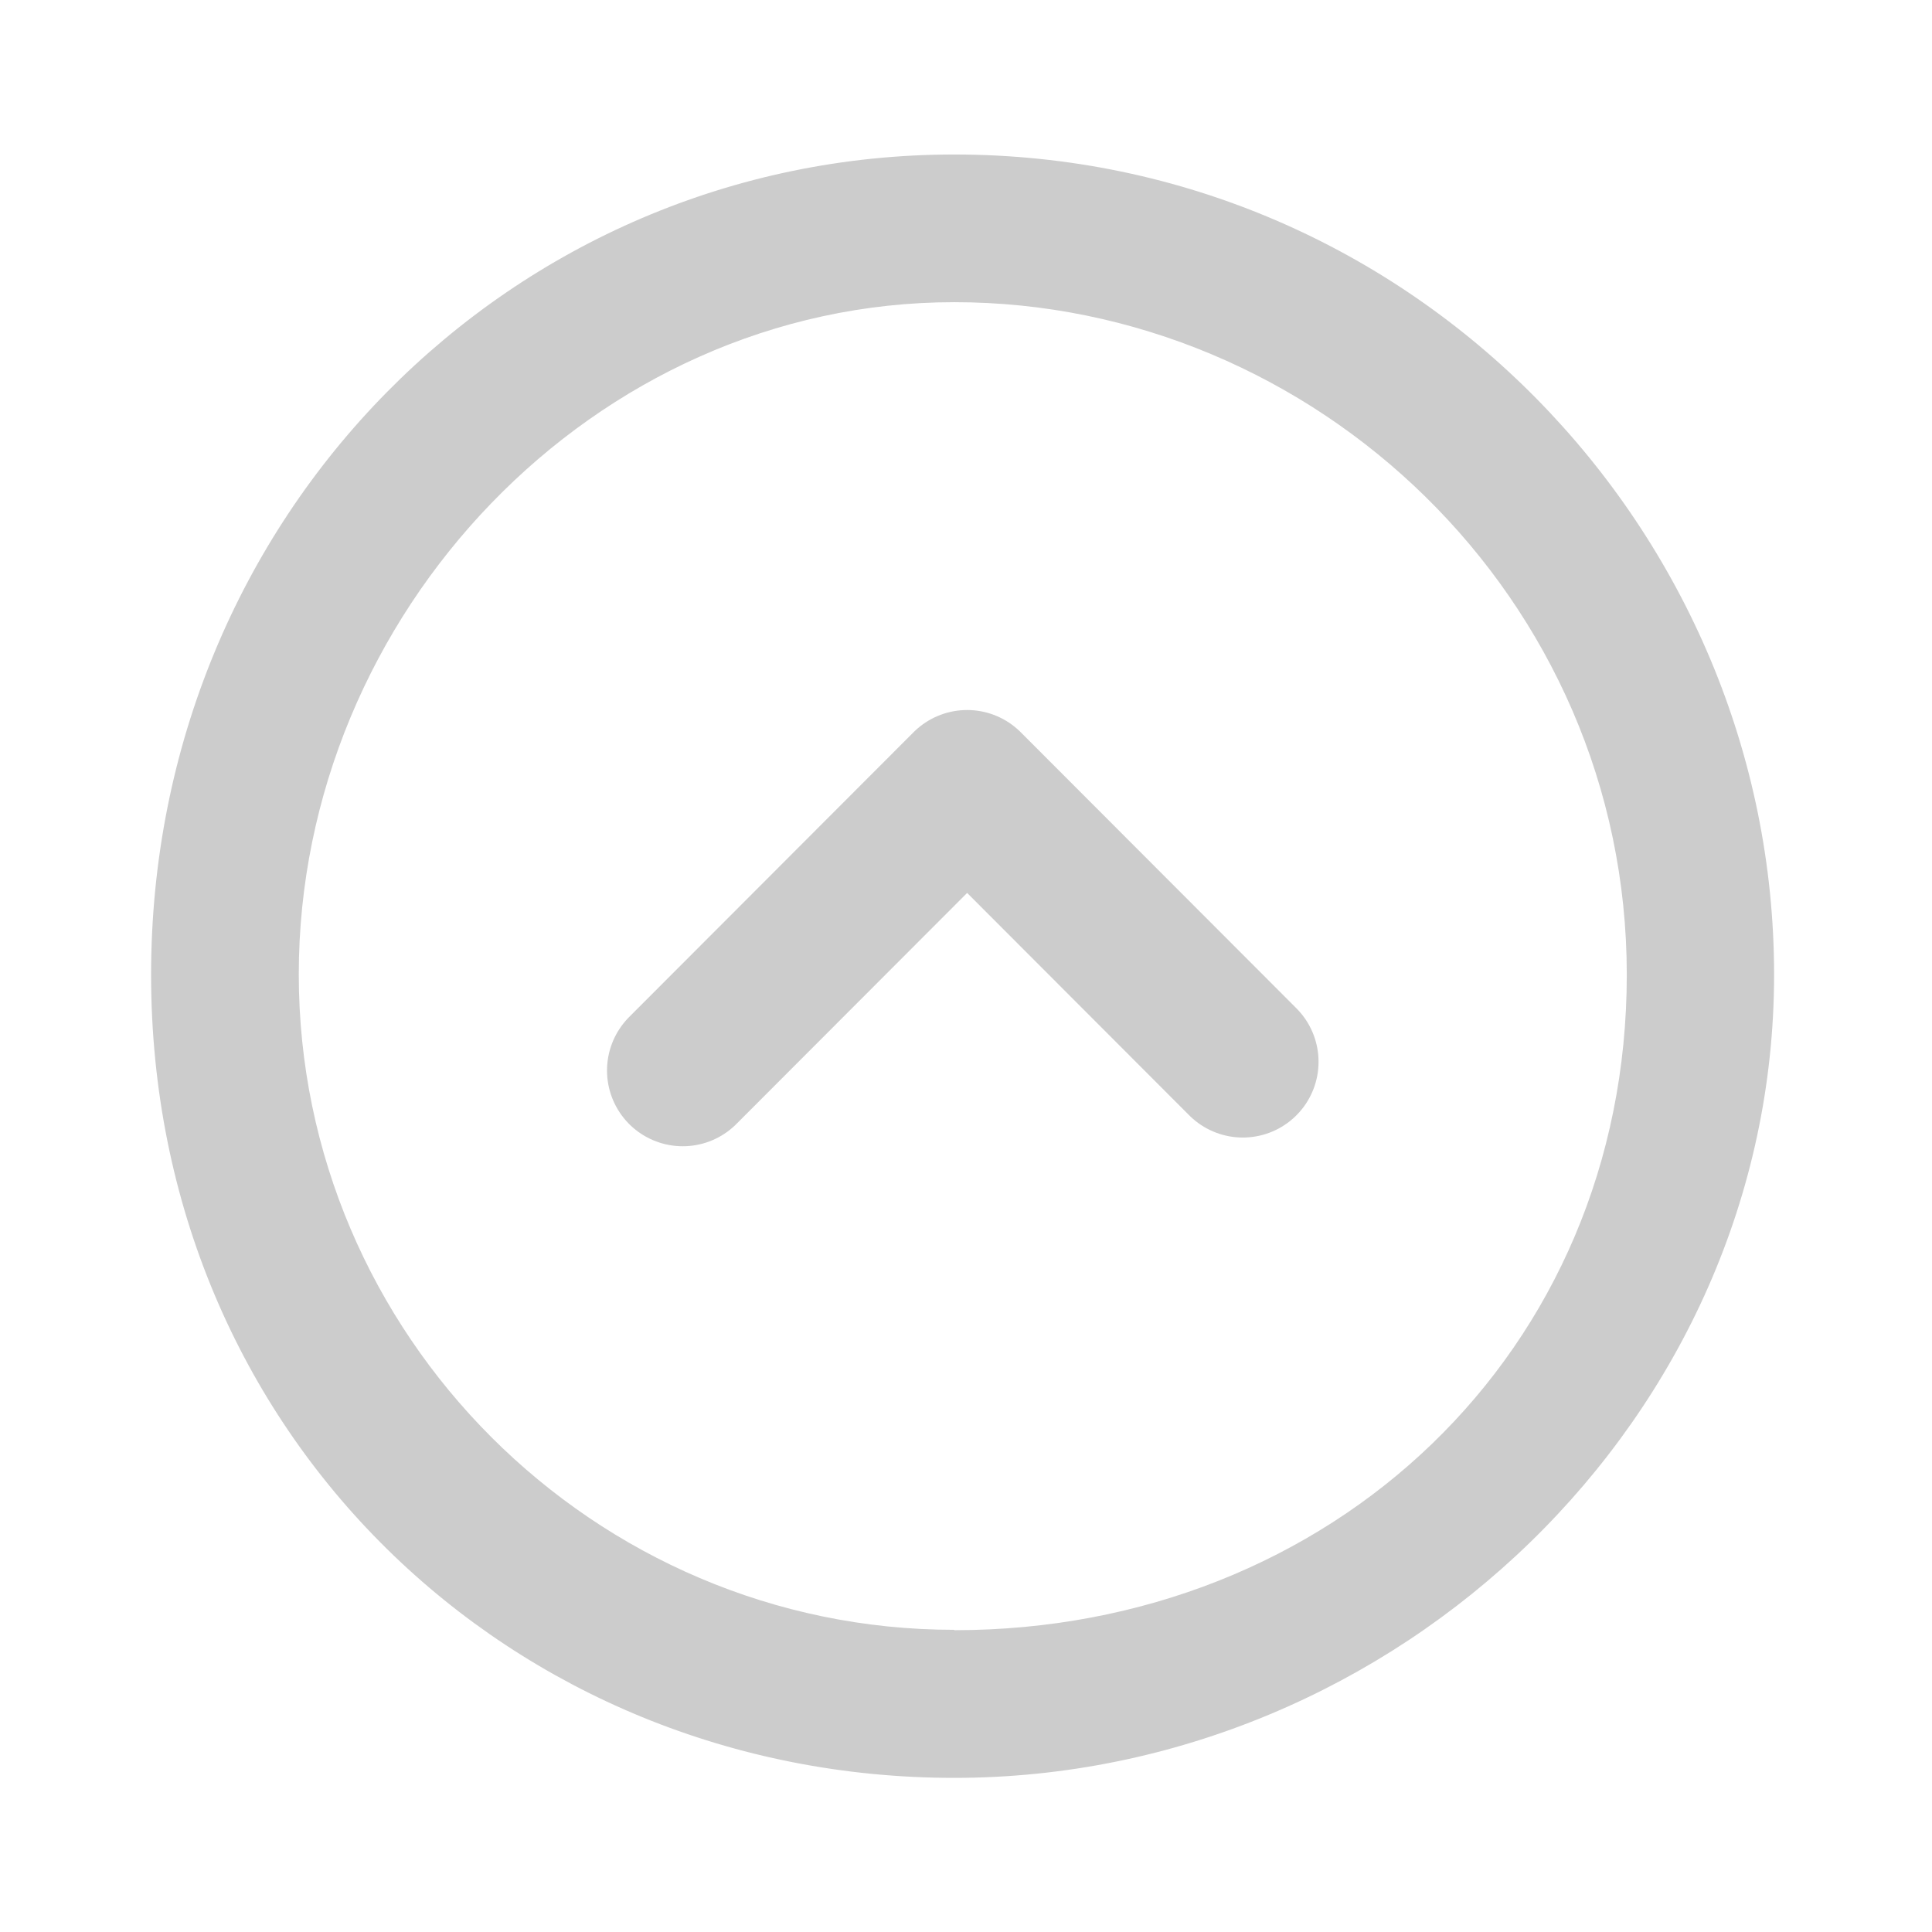
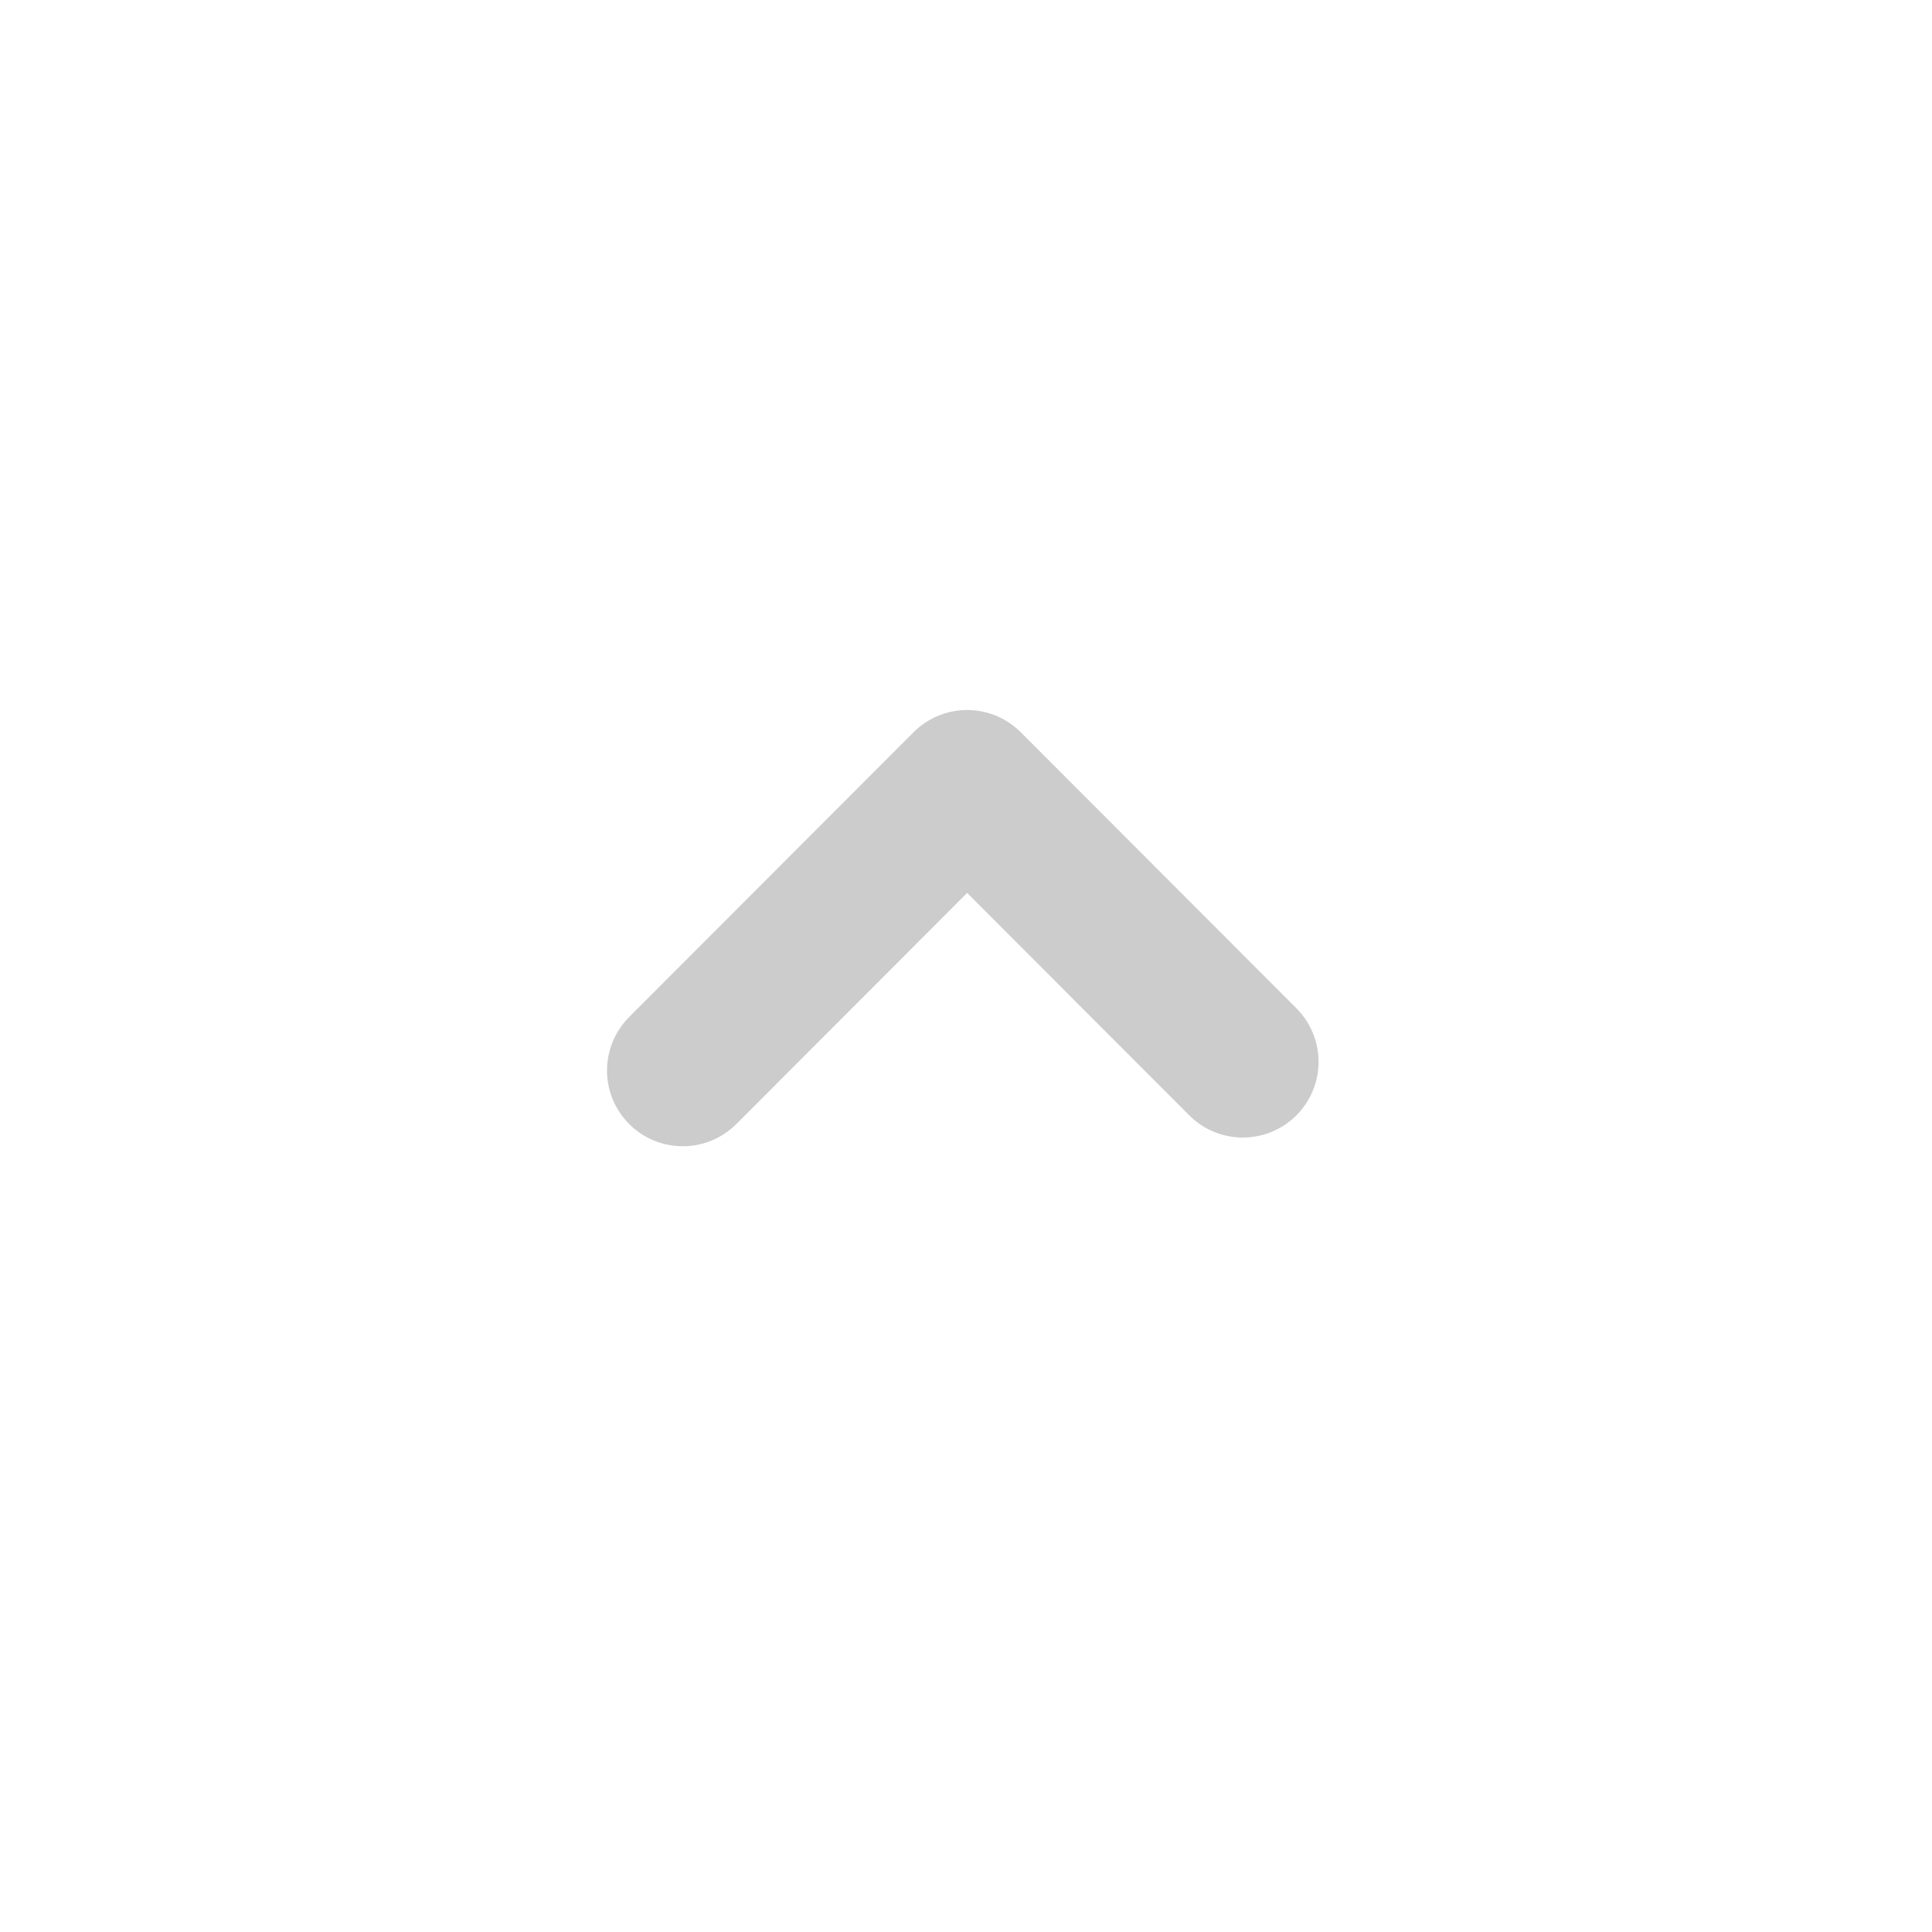
<svg xmlns="http://www.w3.org/2000/svg" id="_レイヤー_1" viewBox="0 0 51.02 51.02">
  <defs>
    <style>.cls-1{fill:#ccc;}.cls-2{fill:none;stroke:#ccc;stroke-linecap:round;stroke-linejoin:round;stroke-width:4px;}</style>
  </defs>
-   <path class="cls-1" d="M25.2,4.08C13.52,4.08,3.99,13.6,3.99,25.74s9.52,21.21,21.21,21.21,21.65-9.52,21.65-21.21S37.33,4.08,25.2,4.08Zm0,38.96c-9.52,0-17.31-7.8-17.31-17.31S15.68,7.98,25.2,7.98s17.76,7.8,17.76,17.76-7.8,17.31-17.76,17.31Z" />
  <polyline class="cls-2" points="18.03 28.27 25.54 20.75 32.82 28.04" />
</svg>